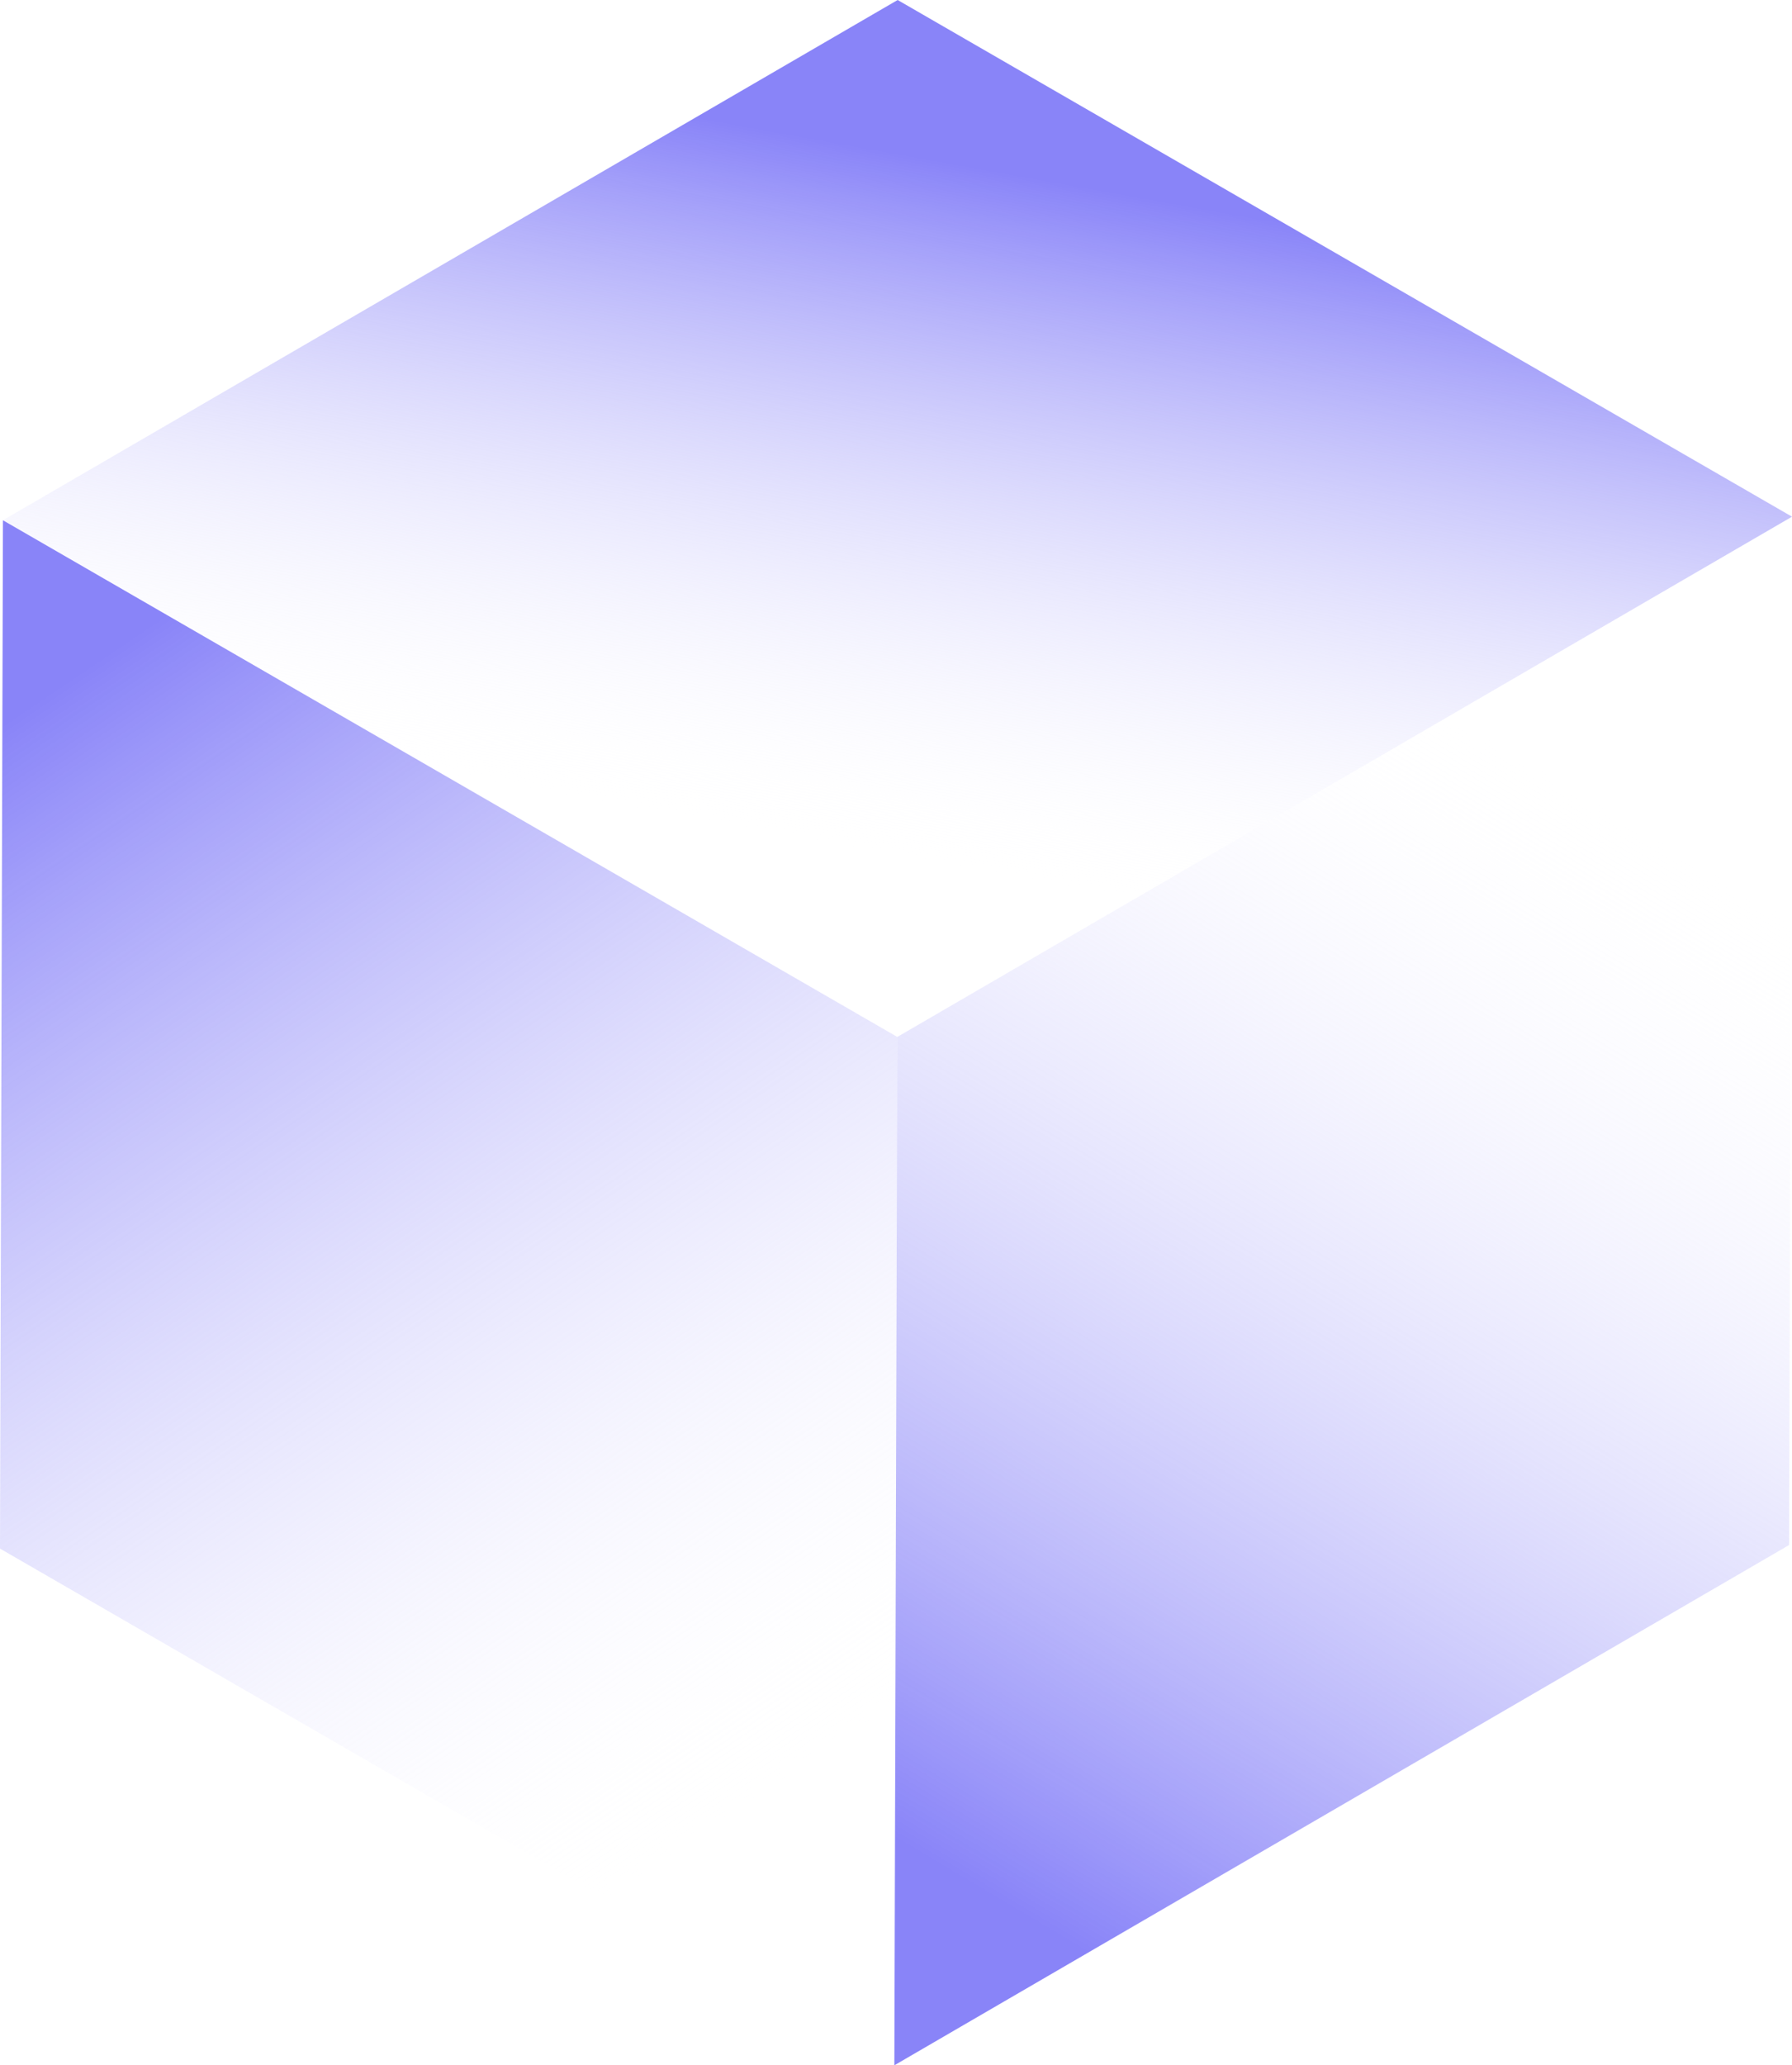
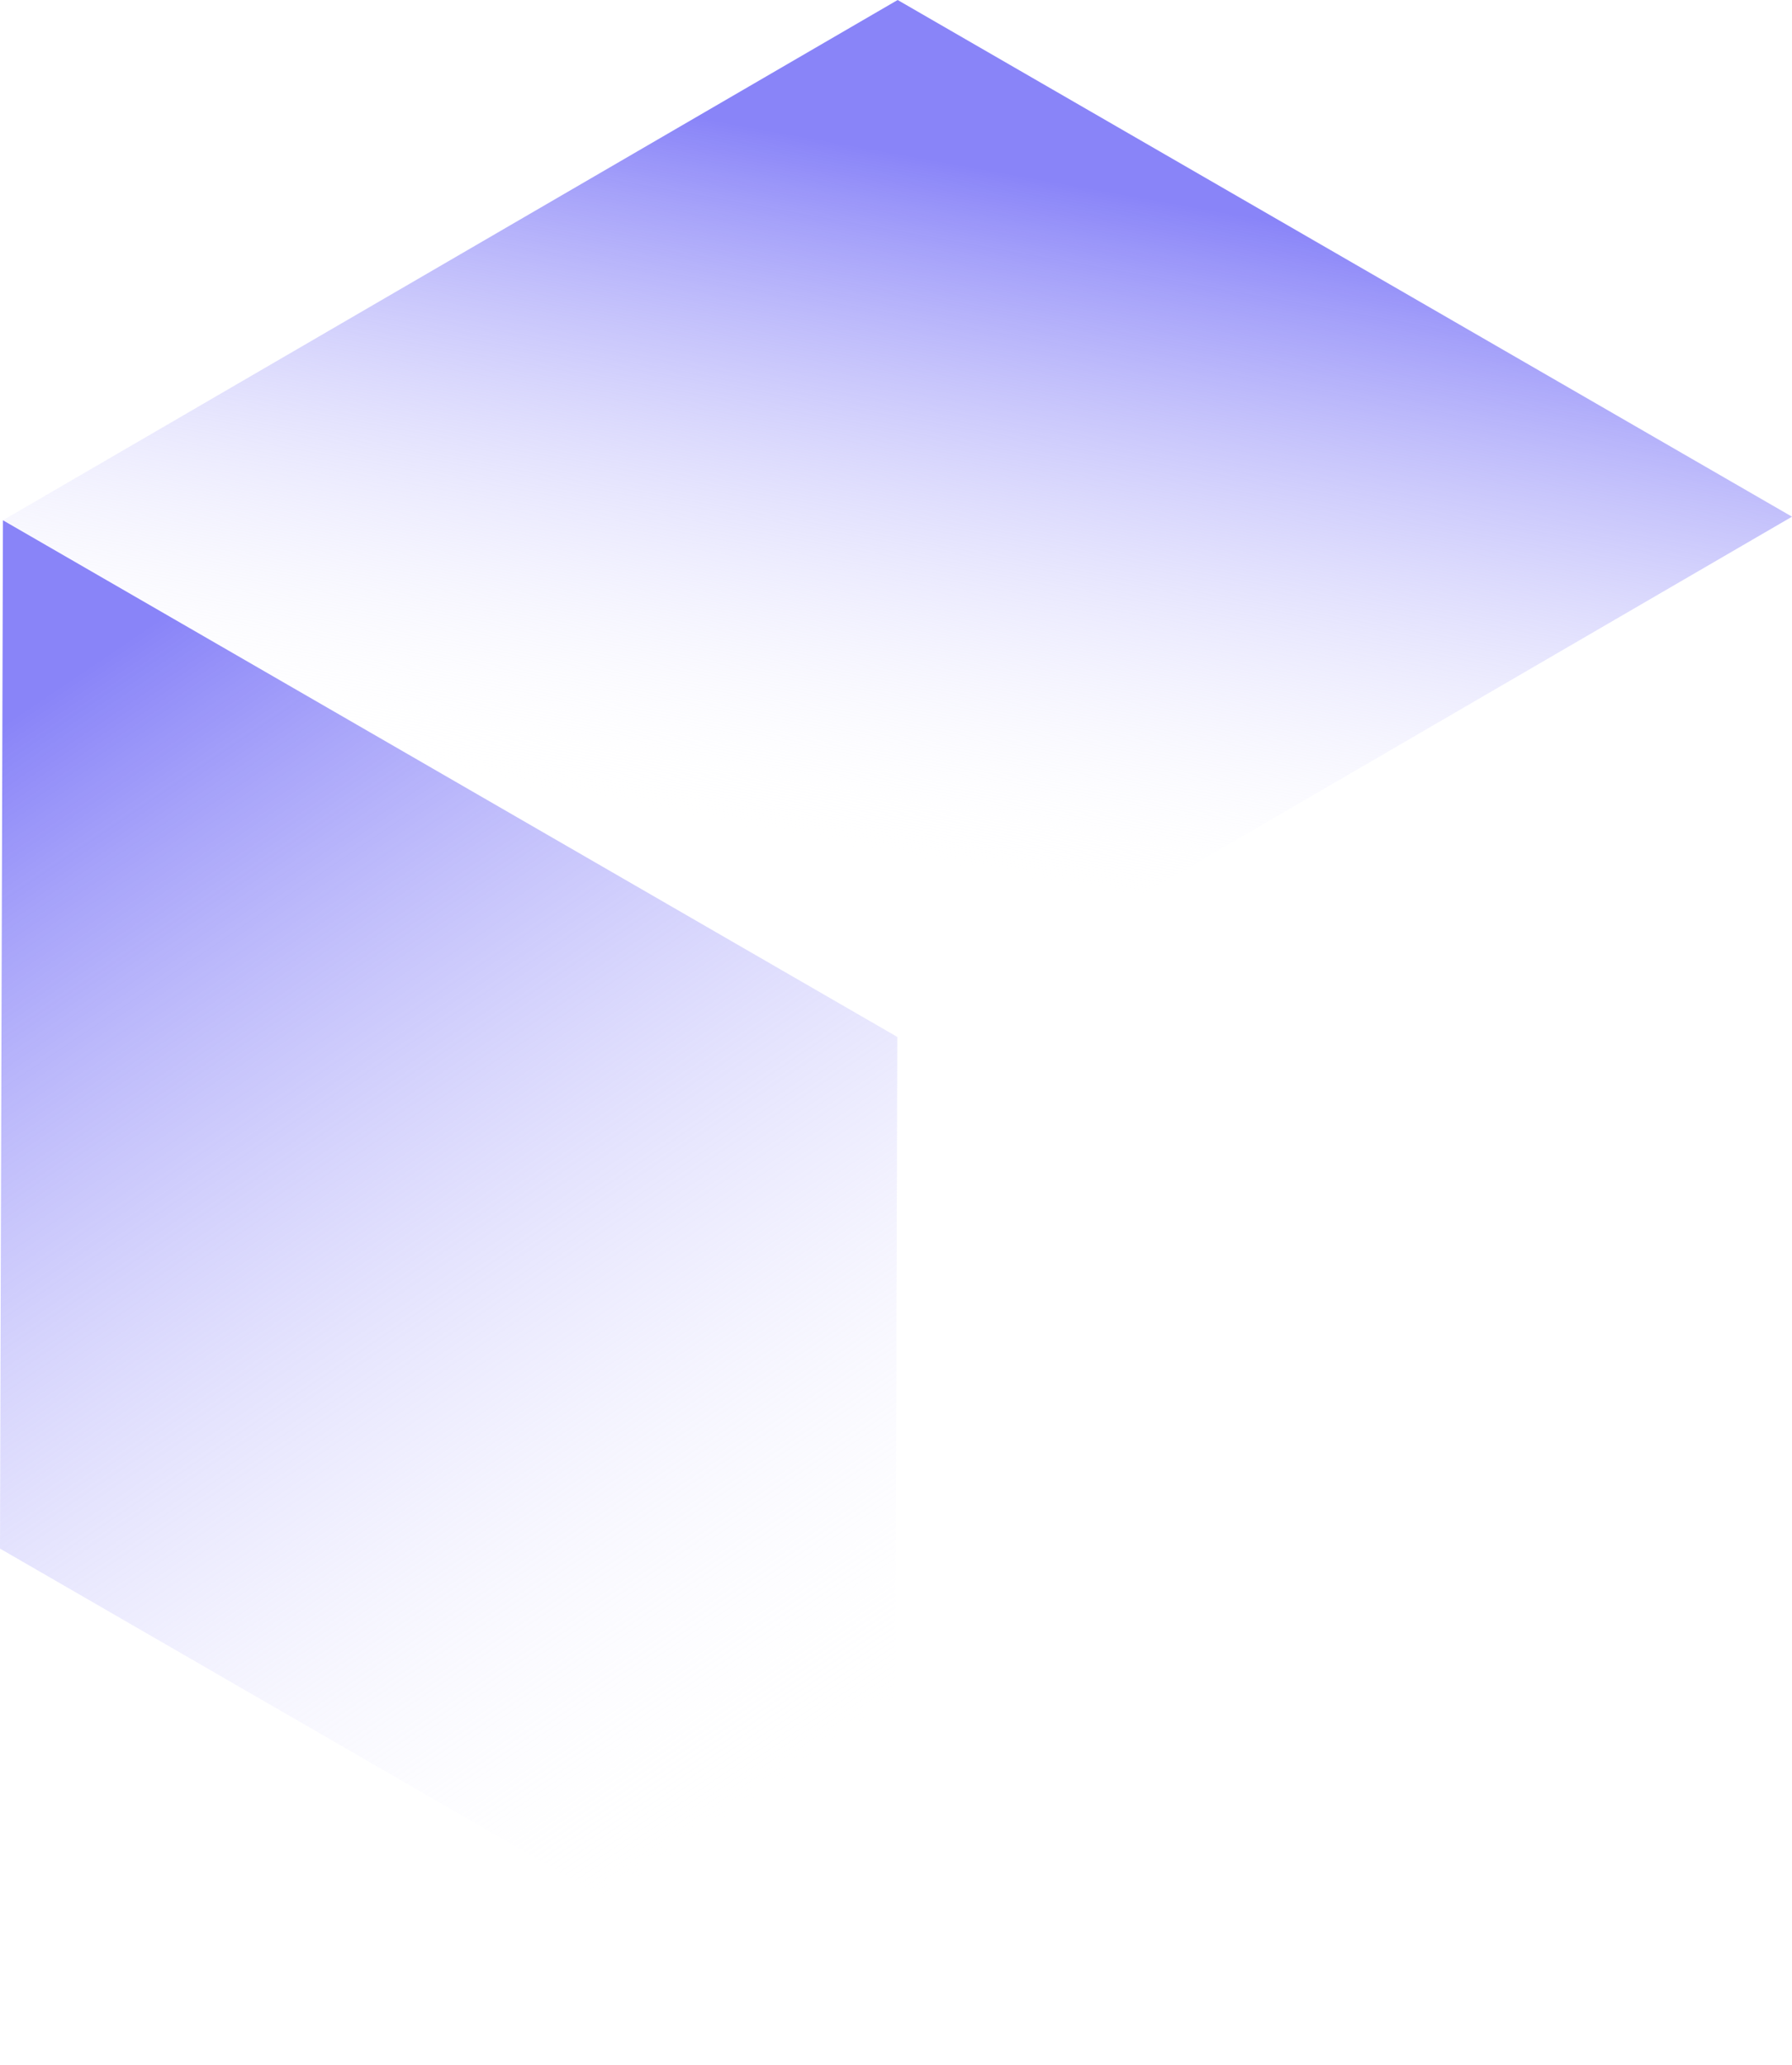
<svg xmlns="http://www.w3.org/2000/svg" xmlns:xlink="http://www.w3.org/1999/xlink" id="Layer_2" data-name="Layer 2" viewBox="0 0 206.7 238.07">
  <defs>
    <style> .cls-1 { fill: url(#linear-gradient-2); } .cls-2 { isolation: isolate; } .cls-3 { fill: url(#linear-gradient-3); } .cls-4 { fill: url(#linear-gradient); } </style>
    <linearGradient id="linear-gradient" x1="5.24" y1="80.13" x2="90.26" y2="206.08" gradientUnits="userSpaceOnUse">
      <stop offset="0" stop-color="#8984f8" />
      <stop offset="1" stop-color="#fff" stop-opacity="0" />
    </linearGradient>
    <linearGradient id="linear-gradient-2" x1="113.65" y1="218.2" x2="187.65" y2="93.82" xlink:href="#linear-gradient" />
    <linearGradient id="linear-gradient-3" x1="110.86" y1="18.97" x2="96.69" y2="97.69" xlink:href="#linear-gradient" />
  </defs>
  <g id="Layer_1-2" data-name="Layer 1">
    <g class="cls-2">
      <polygon class="cls-4" points="103.5 119.53 103.16 238.07 0 178.51 .34 59.97 103.5 119.53" />
-       <polygon class="cls-1" points="103.5 119.53 206.7 59.56 206.36 178.1 103.16 238.07 103.5 119.53" />
      <polygon class="cls-3" points=".34 59.97 103.54 0 206.7 59.56 103.5 119.53 .34 59.97" />
    </g>
  </g>
</svg>